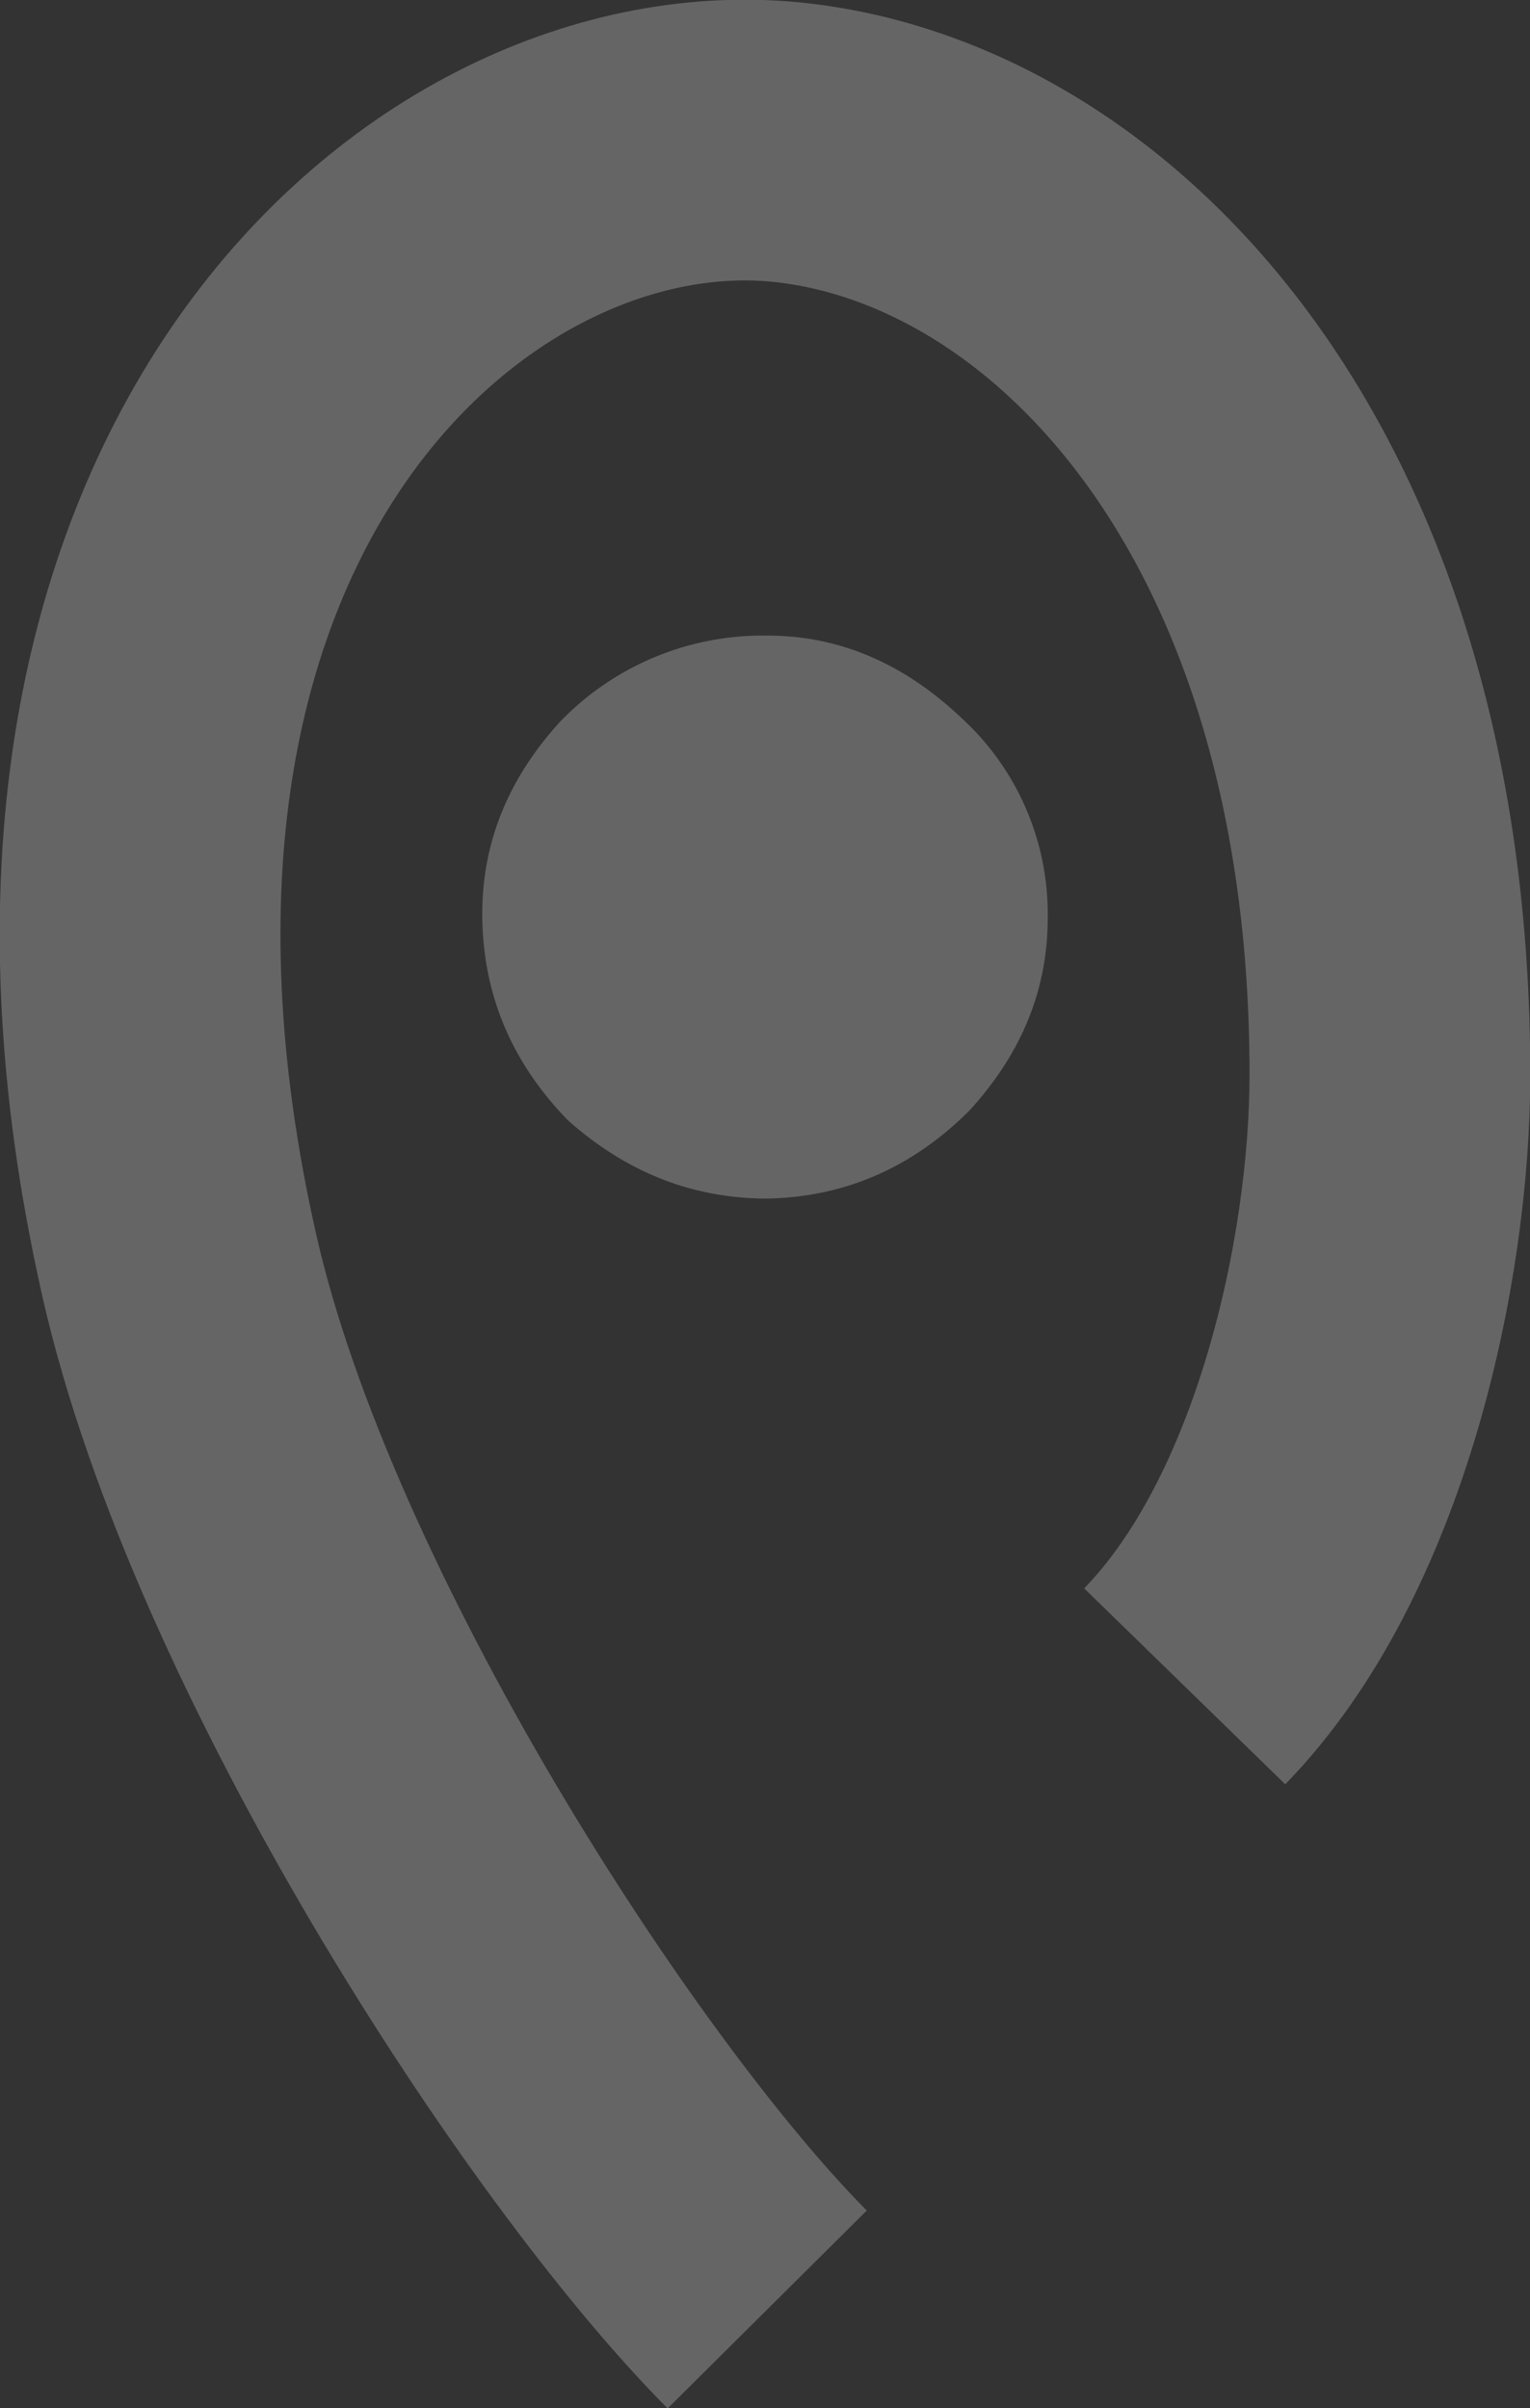
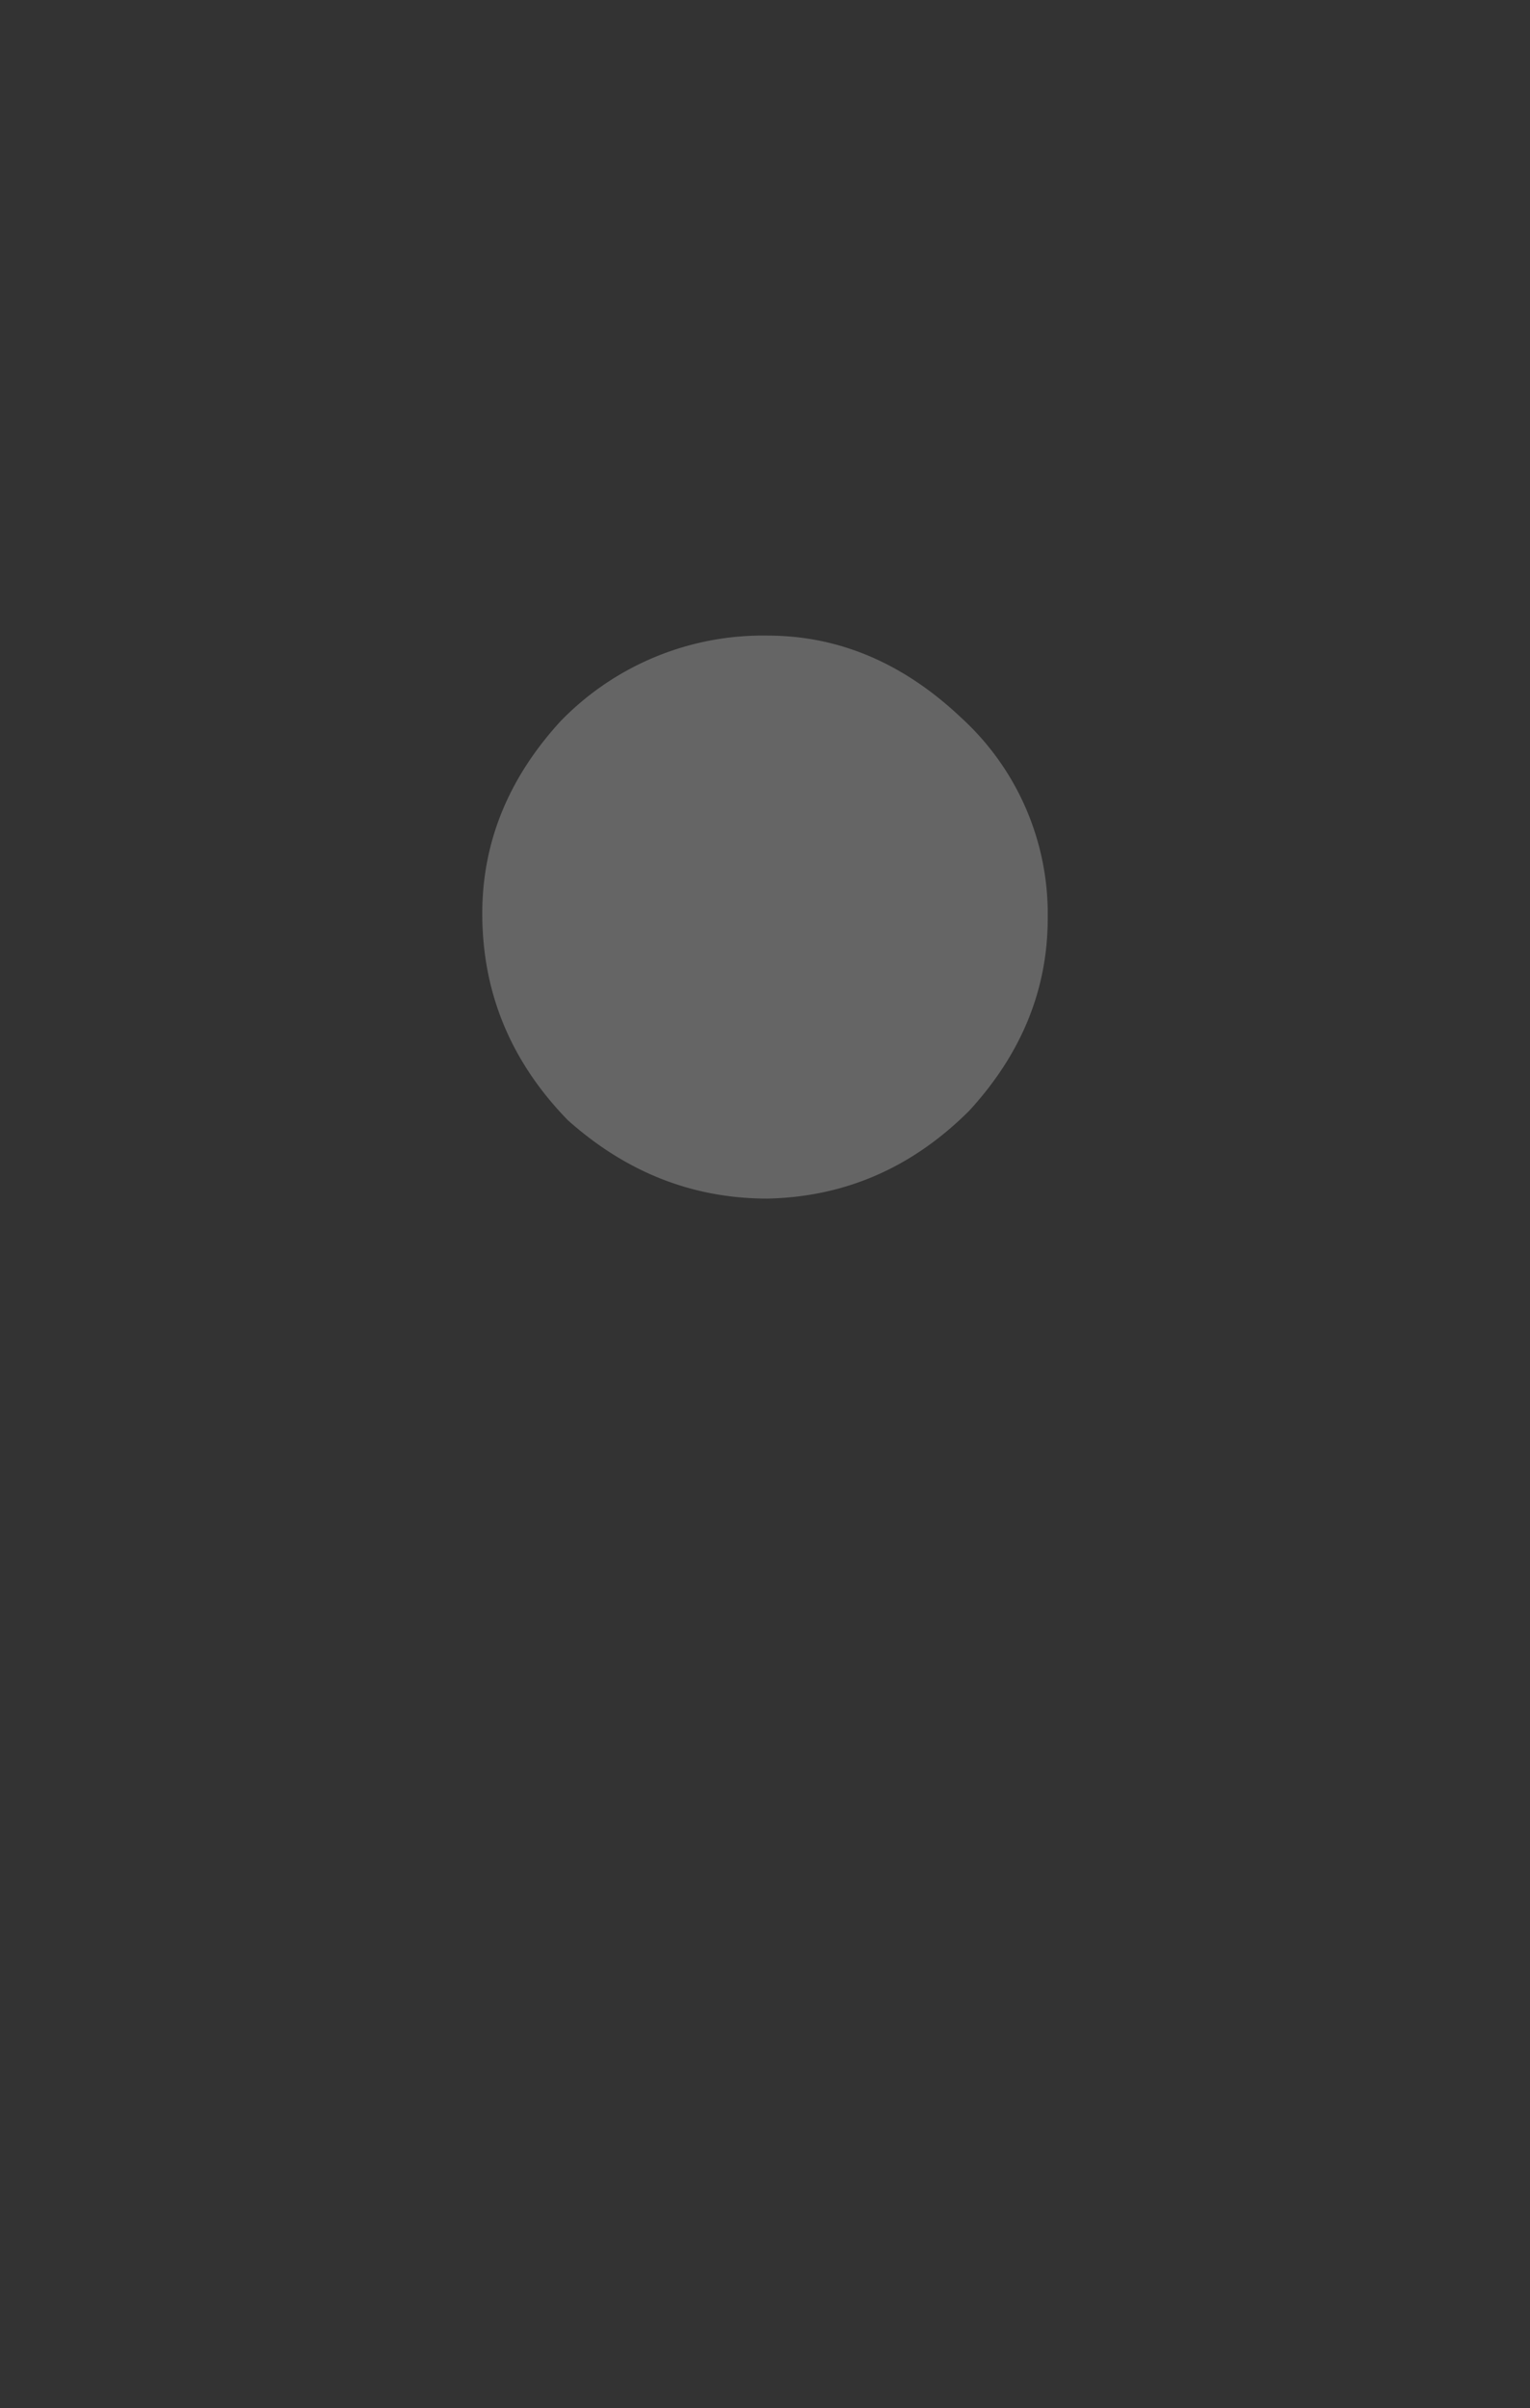
<svg xmlns="http://www.w3.org/2000/svg" width="217.986" height="343.146" viewBox="0 0 217.986 343.146">
  <rect x="0" y="0" width="217.986" height="343.146" fill="#333333" stroke="none" />
  <defs>
    <clipPath id="clip-path">
      <rect id="Rectangle_152" data-name="Rectangle 152" width="217.986" height="343.146" fill="none" stroke="#707070" stroke-width="40" />
    </clipPath>
  </defs>
  <g id="Group_359" data-name="Group 359" opacity="0.249">
    <g id="Group_258" data-name="Group 258" clip-path="url(#clip-path)">
-       <path id="Path_149" data-name="Path 149" d="M99.733,319.5C73.176,292.78,27.8,223.061,15.972,170.732-8.922,60.634,54.609,5.221,103.284,10.764c41.766,4.757,85.168,49.953,85.168,132.753,0,26.541-8.535,65.943-29.237,87.189" transform="translate(9.573 9.574)" fill="none" stroke="#fff" stroke-linejoin="round" stroke-width="40" />
      <path id="Path_150" data-name="Path 150" d="M76.372,127.342q-15.916,0-28.432-11.17-12.186-12.52-12.187-29.449,0-15.233,11.168-27.417A40.125,40.125,0,0,1,76.372,47.123q15.233,0,27.583,11.675a37.844,37.844,0,0,1,12.358,28.6q0,15.233-11.172,27.415Q92.954,127,76.372,127.342" transform="translate(32.96 43.441)" fill="#fff" />
    </g>
  </g>
</svg>